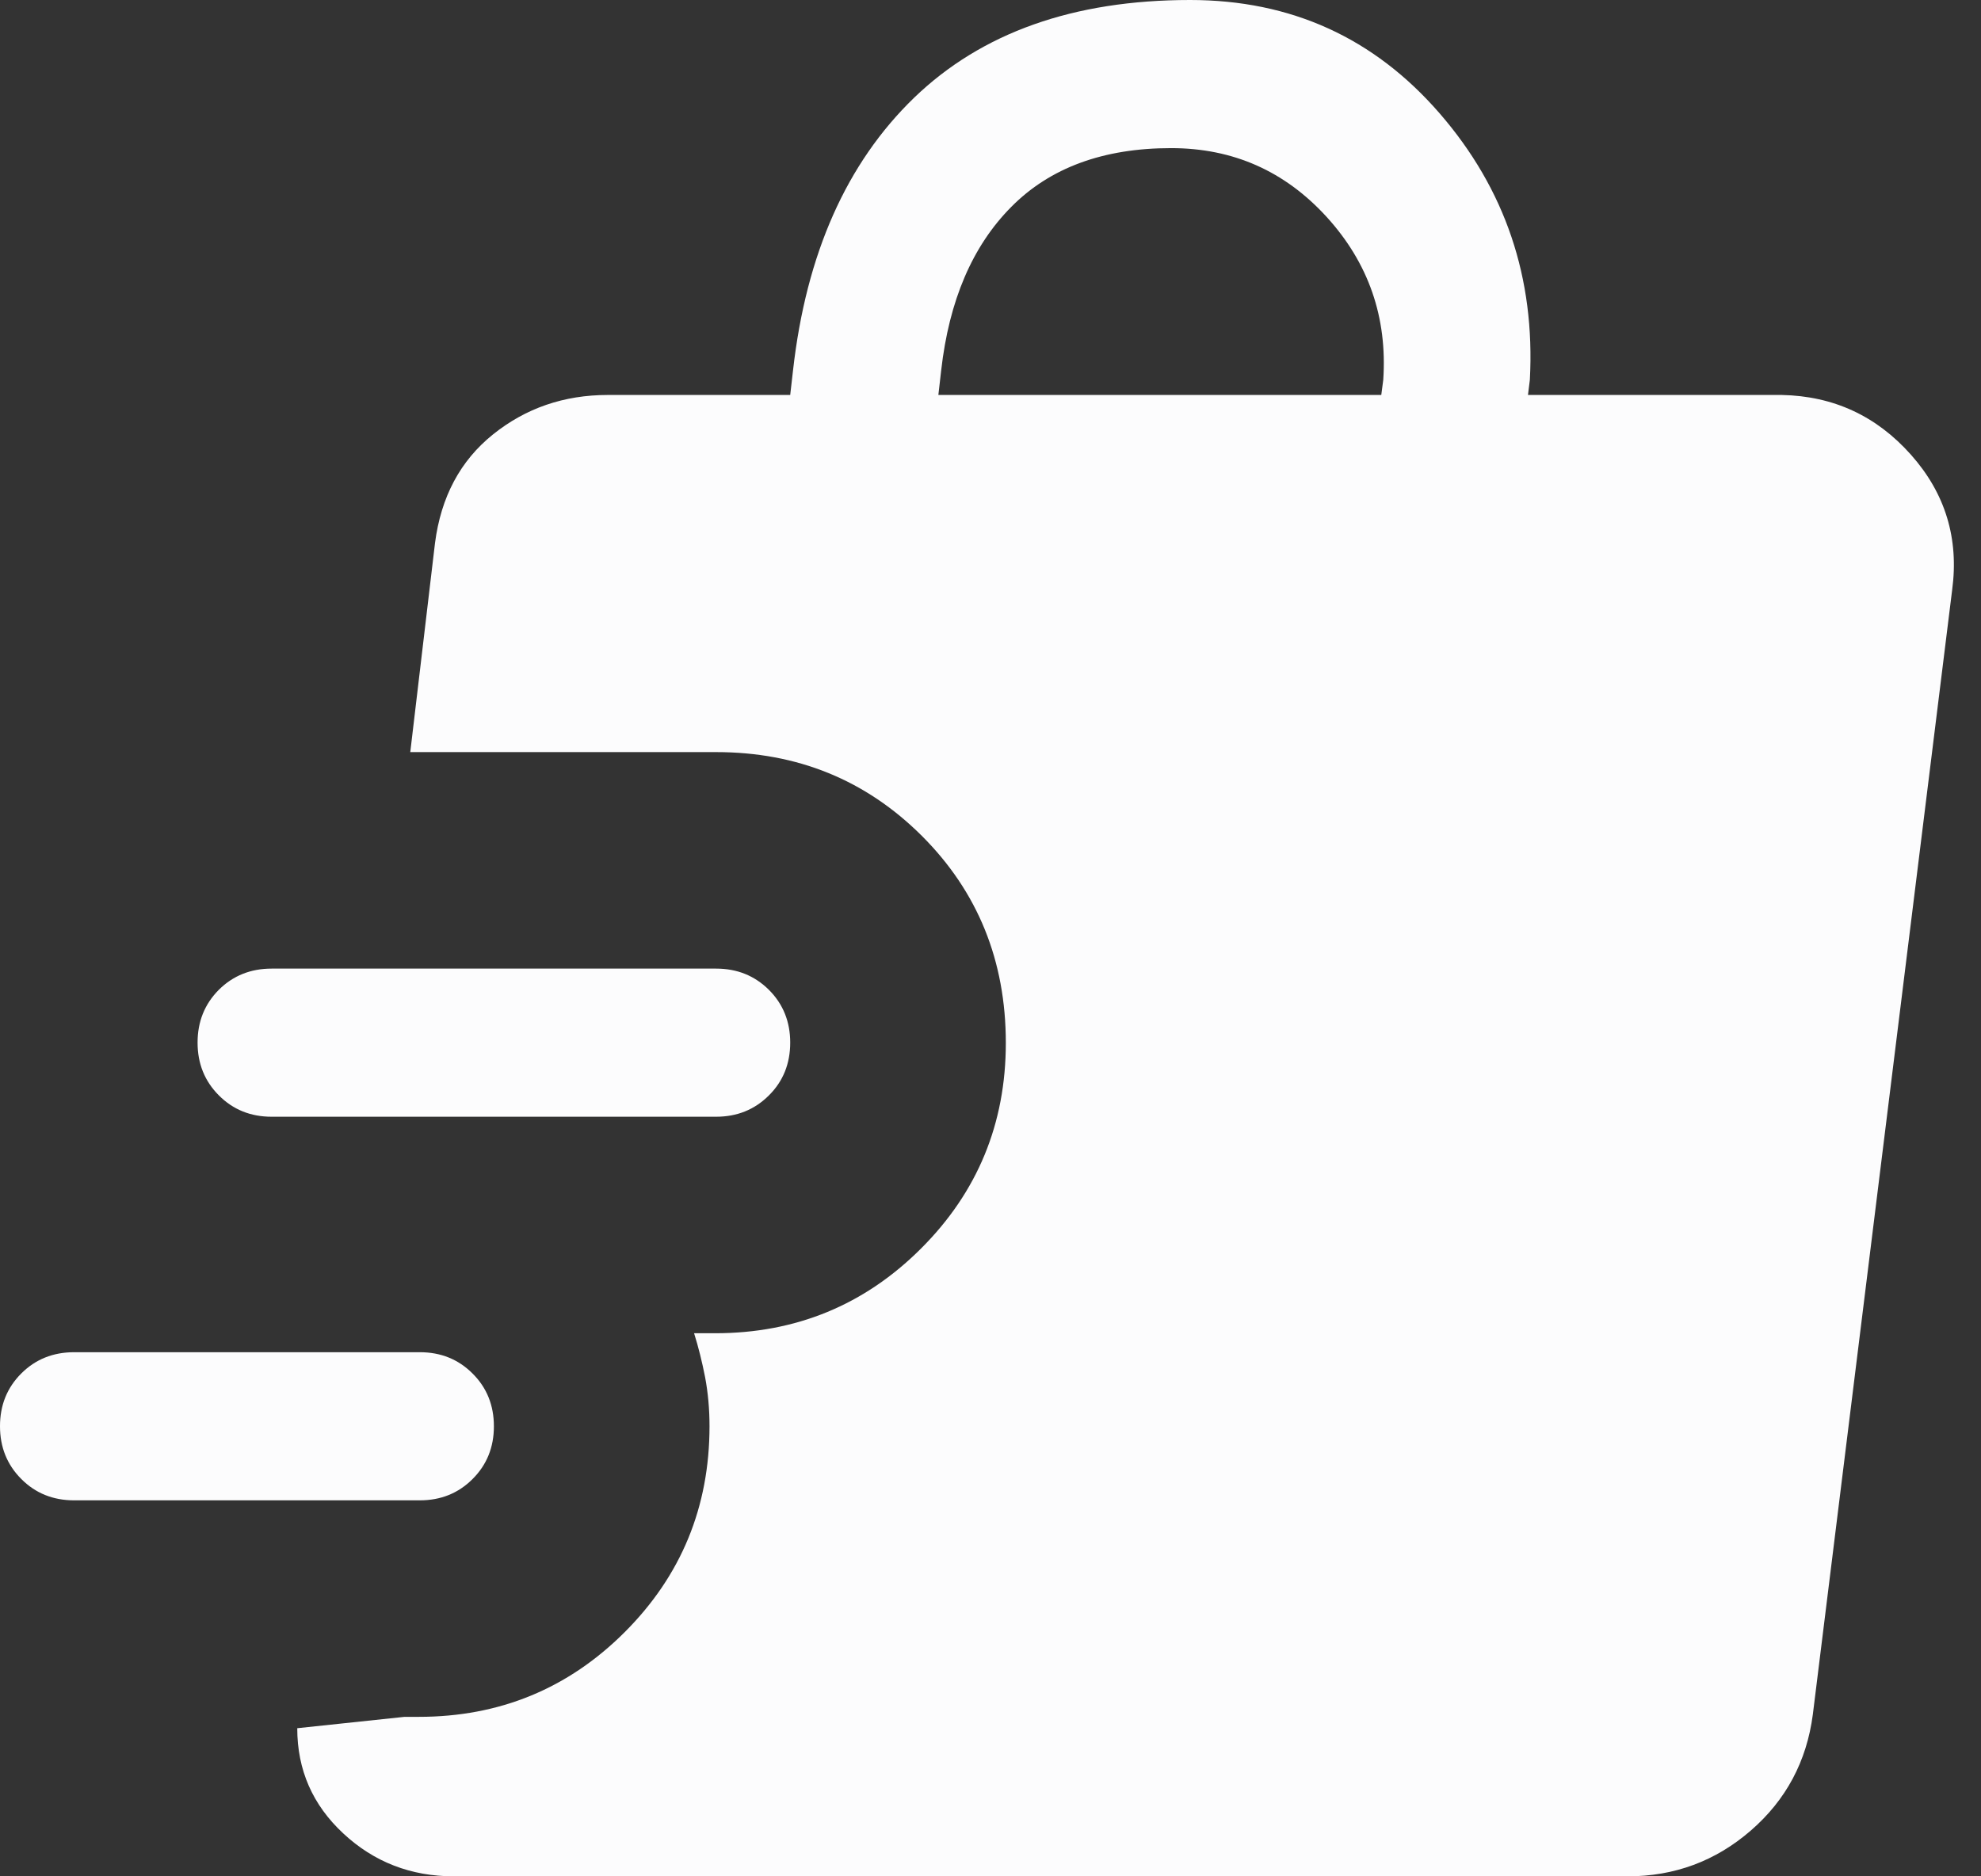
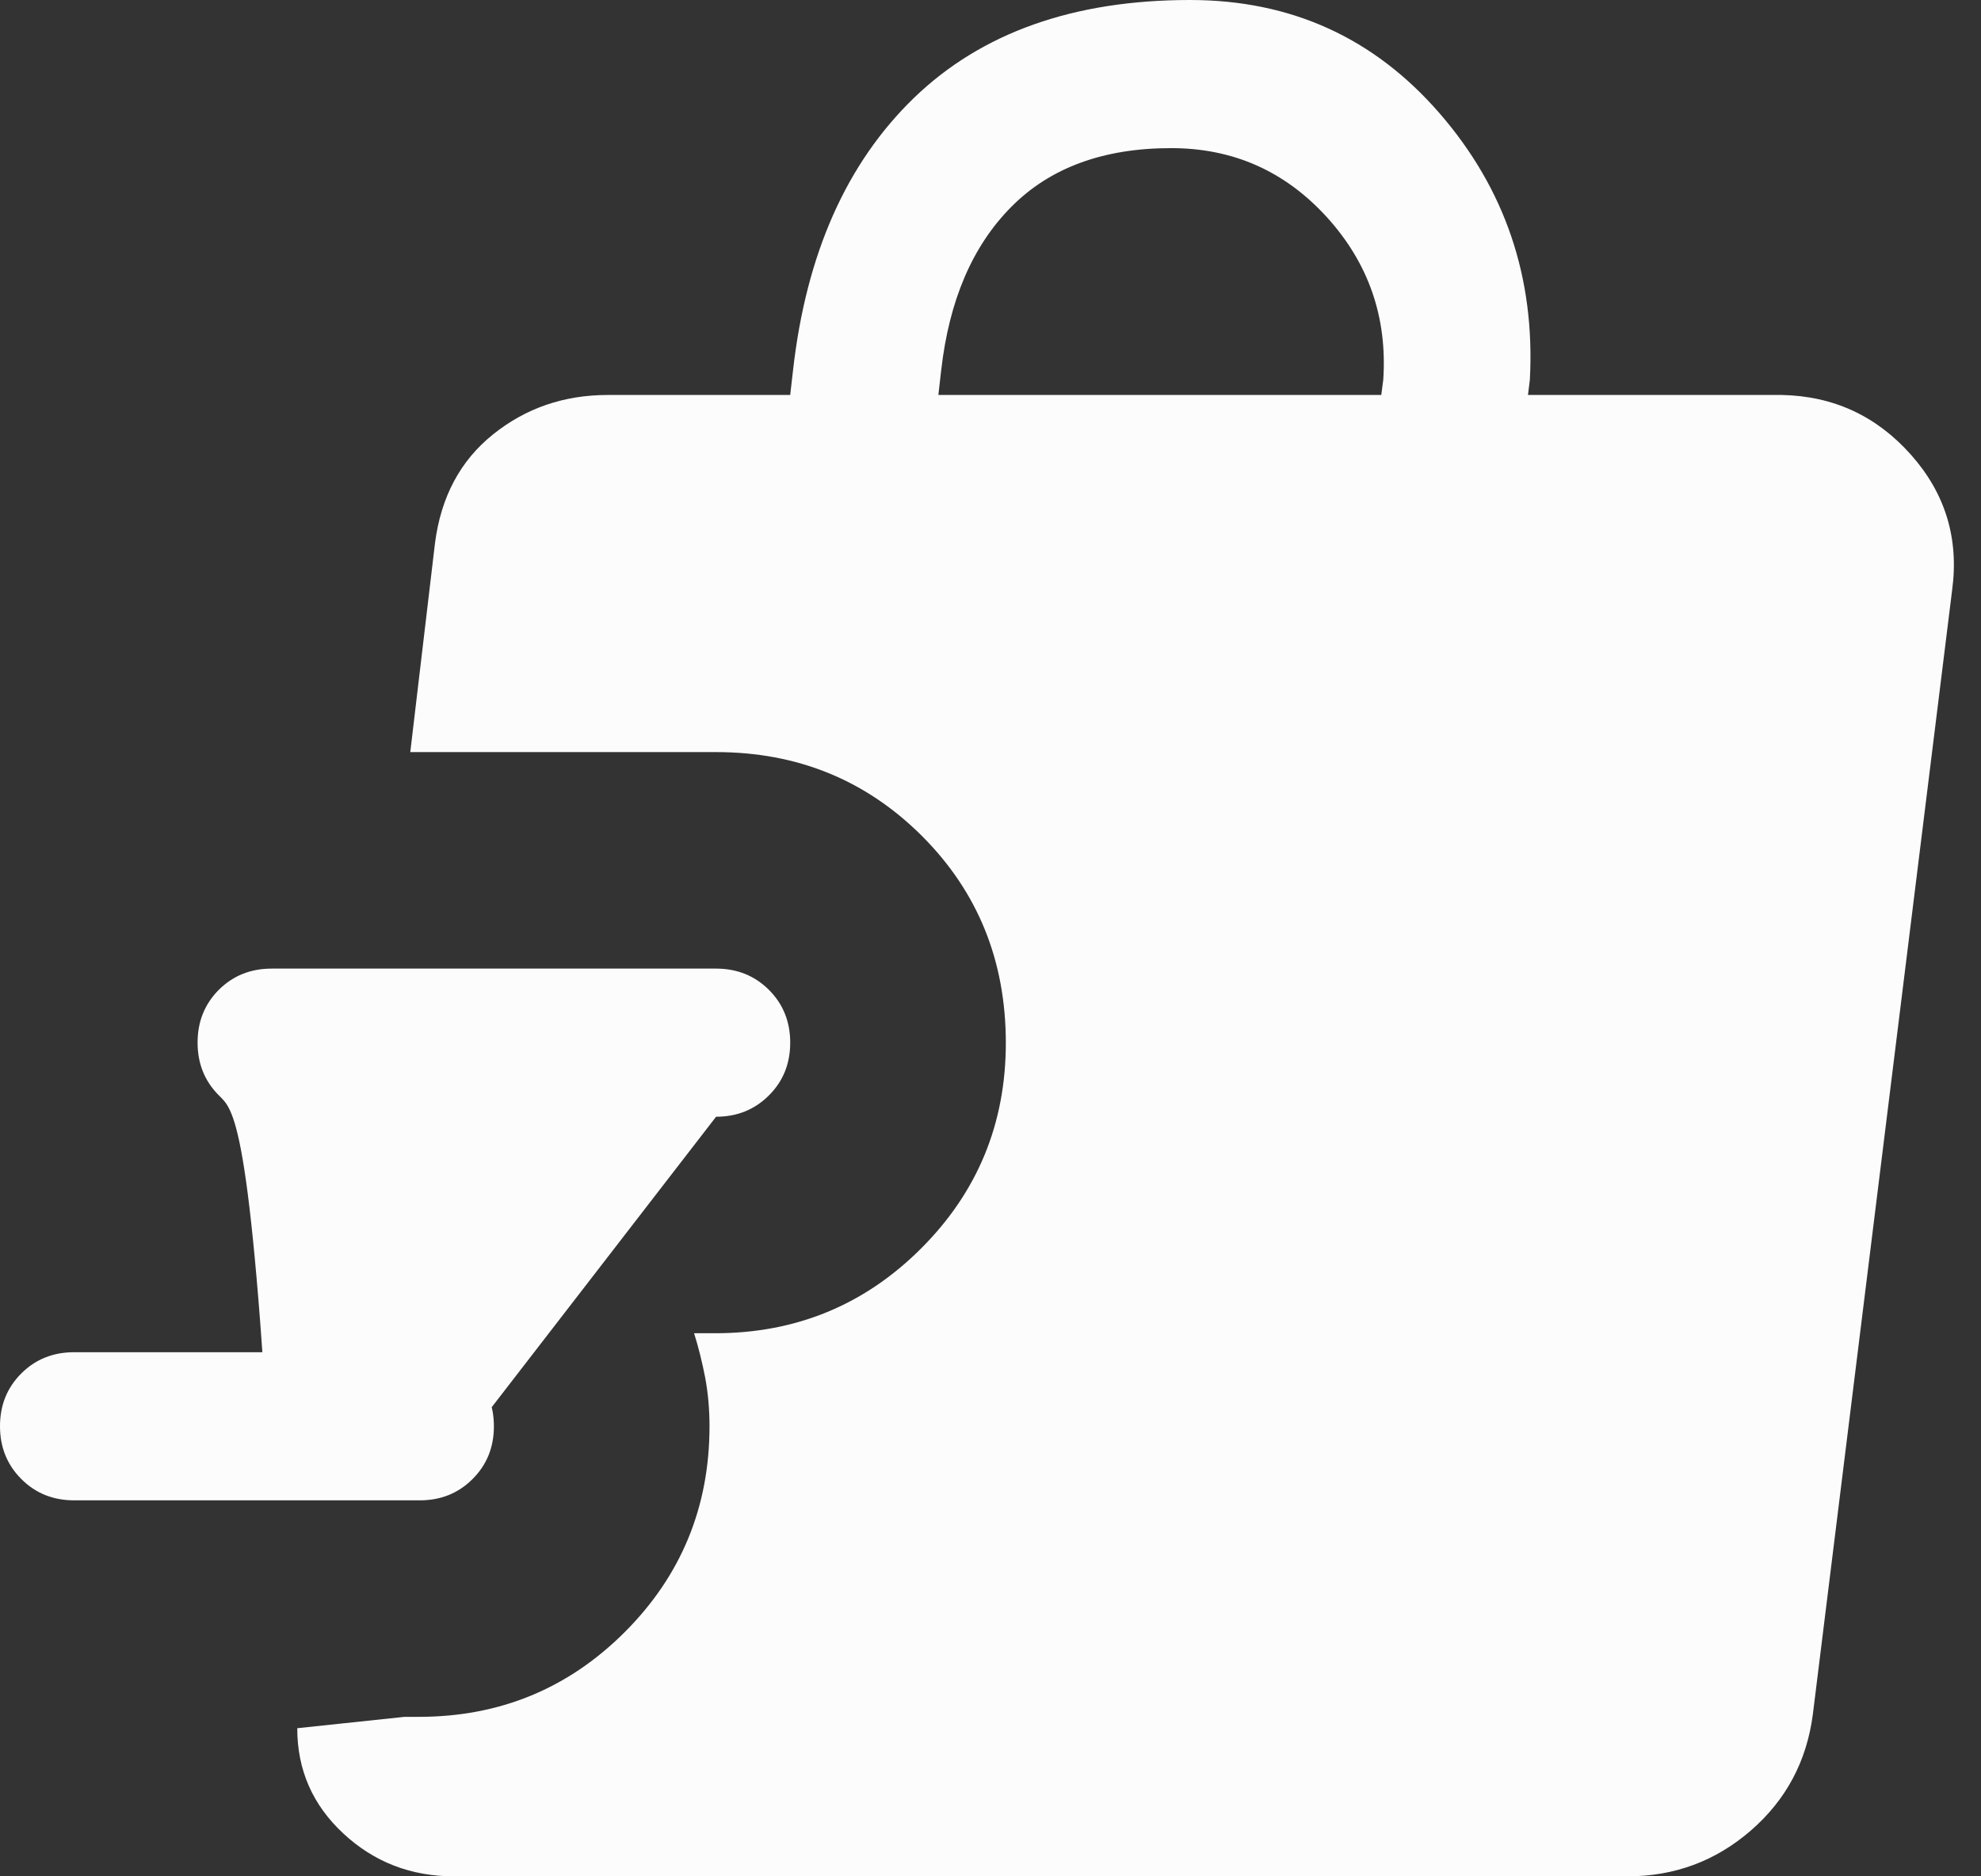
<svg xmlns="http://www.w3.org/2000/svg" fill="none" height="100%" overflow="visible" preserveAspectRatio="none" style="display: block;" viewBox="0 0 19 18" width="100%">
  <rect x="0" y="0" width="19" height="18" fill="#333333" stroke="none" />
-   <path d="M4.026 14.393H0.711C0.509 14.393 0.34 14.325 0.204 14.188C0.068 14.052 0 13.883 0 13.682C0 13.48 0.068 13.312 0.204 13.176C0.34 13.04 0.509 12.972 0.711 12.972H4.026C4.228 12.972 4.396 13.04 4.532 13.176C4.669 13.312 4.737 13.481 4.737 13.683C4.737 13.884 4.669 14.053 4.532 14.189C4.396 14.325 4.228 14.393 4.026 14.393ZM6.868 10.713H2.605C2.404 10.713 2.235 10.645 2.099 10.508C1.963 10.372 1.895 10.203 1.895 10.002C1.895 9.8 1.963 9.632 2.099 9.495C2.235 9.36 2.404 9.292 2.605 9.292H6.868C7.07 9.292 7.238 9.36 7.375 9.496C7.511 9.632 7.579 9.801 7.579 10.002C7.579 10.204 7.511 10.373 7.375 10.508C7.238 10.645 7.07 10.713 6.868 10.713ZM4.354 18C3.941 18 3.587 17.863 3.293 17.589C2.998 17.315 2.851 16.979 2.851 16.579L3.88 16.47H4.017C4.791 16.47 5.45 16.199 5.992 15.657C6.534 15.115 6.805 14.456 6.805 13.682C6.805 13.519 6.791 13.362 6.763 13.213C6.734 13.065 6.699 12.923 6.657 12.79H6.859C7.633 12.79 8.292 12.519 8.834 11.977C9.376 11.436 9.647 10.778 9.647 10.005C9.647 9.216 9.378 8.554 8.841 8.018C8.303 7.482 7.646 7.215 6.868 7.215H3.935L4.172 5.211C4.229 4.767 4.415 4.419 4.729 4.167C5.043 3.915 5.41 3.789 5.83 3.789H7.579L7.606 3.553C7.732 2.435 8.12 1.564 8.767 0.938C9.415 0.313 10.297 0 11.414 0C12.382 0 13.18 0.363 13.809 1.089C14.437 1.814 14.725 2.666 14.673 3.644L14.655 3.789H17.089C17.585 3.799 17.997 3.99 18.328 4.362C18.658 4.733 18.79 5.167 18.723 5.662L17.387 16.448C17.328 16.897 17.13 17.268 16.792 17.561C16.454 17.854 16.06 18 15.61 18H4.354ZM9 3.789H13.248L13.267 3.644C13.307 3.044 13.126 2.523 12.725 2.082C12.323 1.641 11.826 1.421 11.232 1.421C10.582 1.421 10.071 1.609 9.699 1.985C9.326 2.361 9.103 2.883 9.027 3.553L9 3.789Z" fill="#FCFCFD" id="Vector" />
+   <path d="M4.026 14.393H0.711C0.509 14.393 0.34 14.325 0.204 14.188C0.068 14.052 0 13.883 0 13.682C0 13.48 0.068 13.312 0.204 13.176C0.34 13.04 0.509 12.972 0.711 12.972H4.026C4.228 12.972 4.396 13.04 4.532 13.176C4.669 13.312 4.737 13.481 4.737 13.683C4.737 13.884 4.669 14.053 4.532 14.189C4.396 14.325 4.228 14.393 4.026 14.393ZH2.605C2.404 10.713 2.235 10.645 2.099 10.508C1.963 10.372 1.895 10.203 1.895 10.002C1.895 9.8 1.963 9.632 2.099 9.495C2.235 9.36 2.404 9.292 2.605 9.292H6.868C7.07 9.292 7.238 9.36 7.375 9.496C7.511 9.632 7.579 9.801 7.579 10.002C7.579 10.204 7.511 10.373 7.375 10.508C7.238 10.645 7.07 10.713 6.868 10.713ZM4.354 18C3.941 18 3.587 17.863 3.293 17.589C2.998 17.315 2.851 16.979 2.851 16.579L3.88 16.47H4.017C4.791 16.47 5.45 16.199 5.992 15.657C6.534 15.115 6.805 14.456 6.805 13.682C6.805 13.519 6.791 13.362 6.763 13.213C6.734 13.065 6.699 12.923 6.657 12.79H6.859C7.633 12.79 8.292 12.519 8.834 11.977C9.376 11.436 9.647 10.778 9.647 10.005C9.647 9.216 9.378 8.554 8.841 8.018C8.303 7.482 7.646 7.215 6.868 7.215H3.935L4.172 5.211C4.229 4.767 4.415 4.419 4.729 4.167C5.043 3.915 5.41 3.789 5.83 3.789H7.579L7.606 3.553C7.732 2.435 8.12 1.564 8.767 0.938C9.415 0.313 10.297 0 11.414 0C12.382 0 13.18 0.363 13.809 1.089C14.437 1.814 14.725 2.666 14.673 3.644L14.655 3.789H17.089C17.585 3.799 17.997 3.99 18.328 4.362C18.658 4.733 18.79 5.167 18.723 5.662L17.387 16.448C17.328 16.897 17.13 17.268 16.792 17.561C16.454 17.854 16.06 18 15.61 18H4.354ZM9 3.789H13.248L13.267 3.644C13.307 3.044 13.126 2.523 12.725 2.082C12.323 1.641 11.826 1.421 11.232 1.421C10.582 1.421 10.071 1.609 9.699 1.985C9.326 2.361 9.103 2.883 9.027 3.553L9 3.789Z" fill="#FCFCFD" id="Vector" />
</svg>